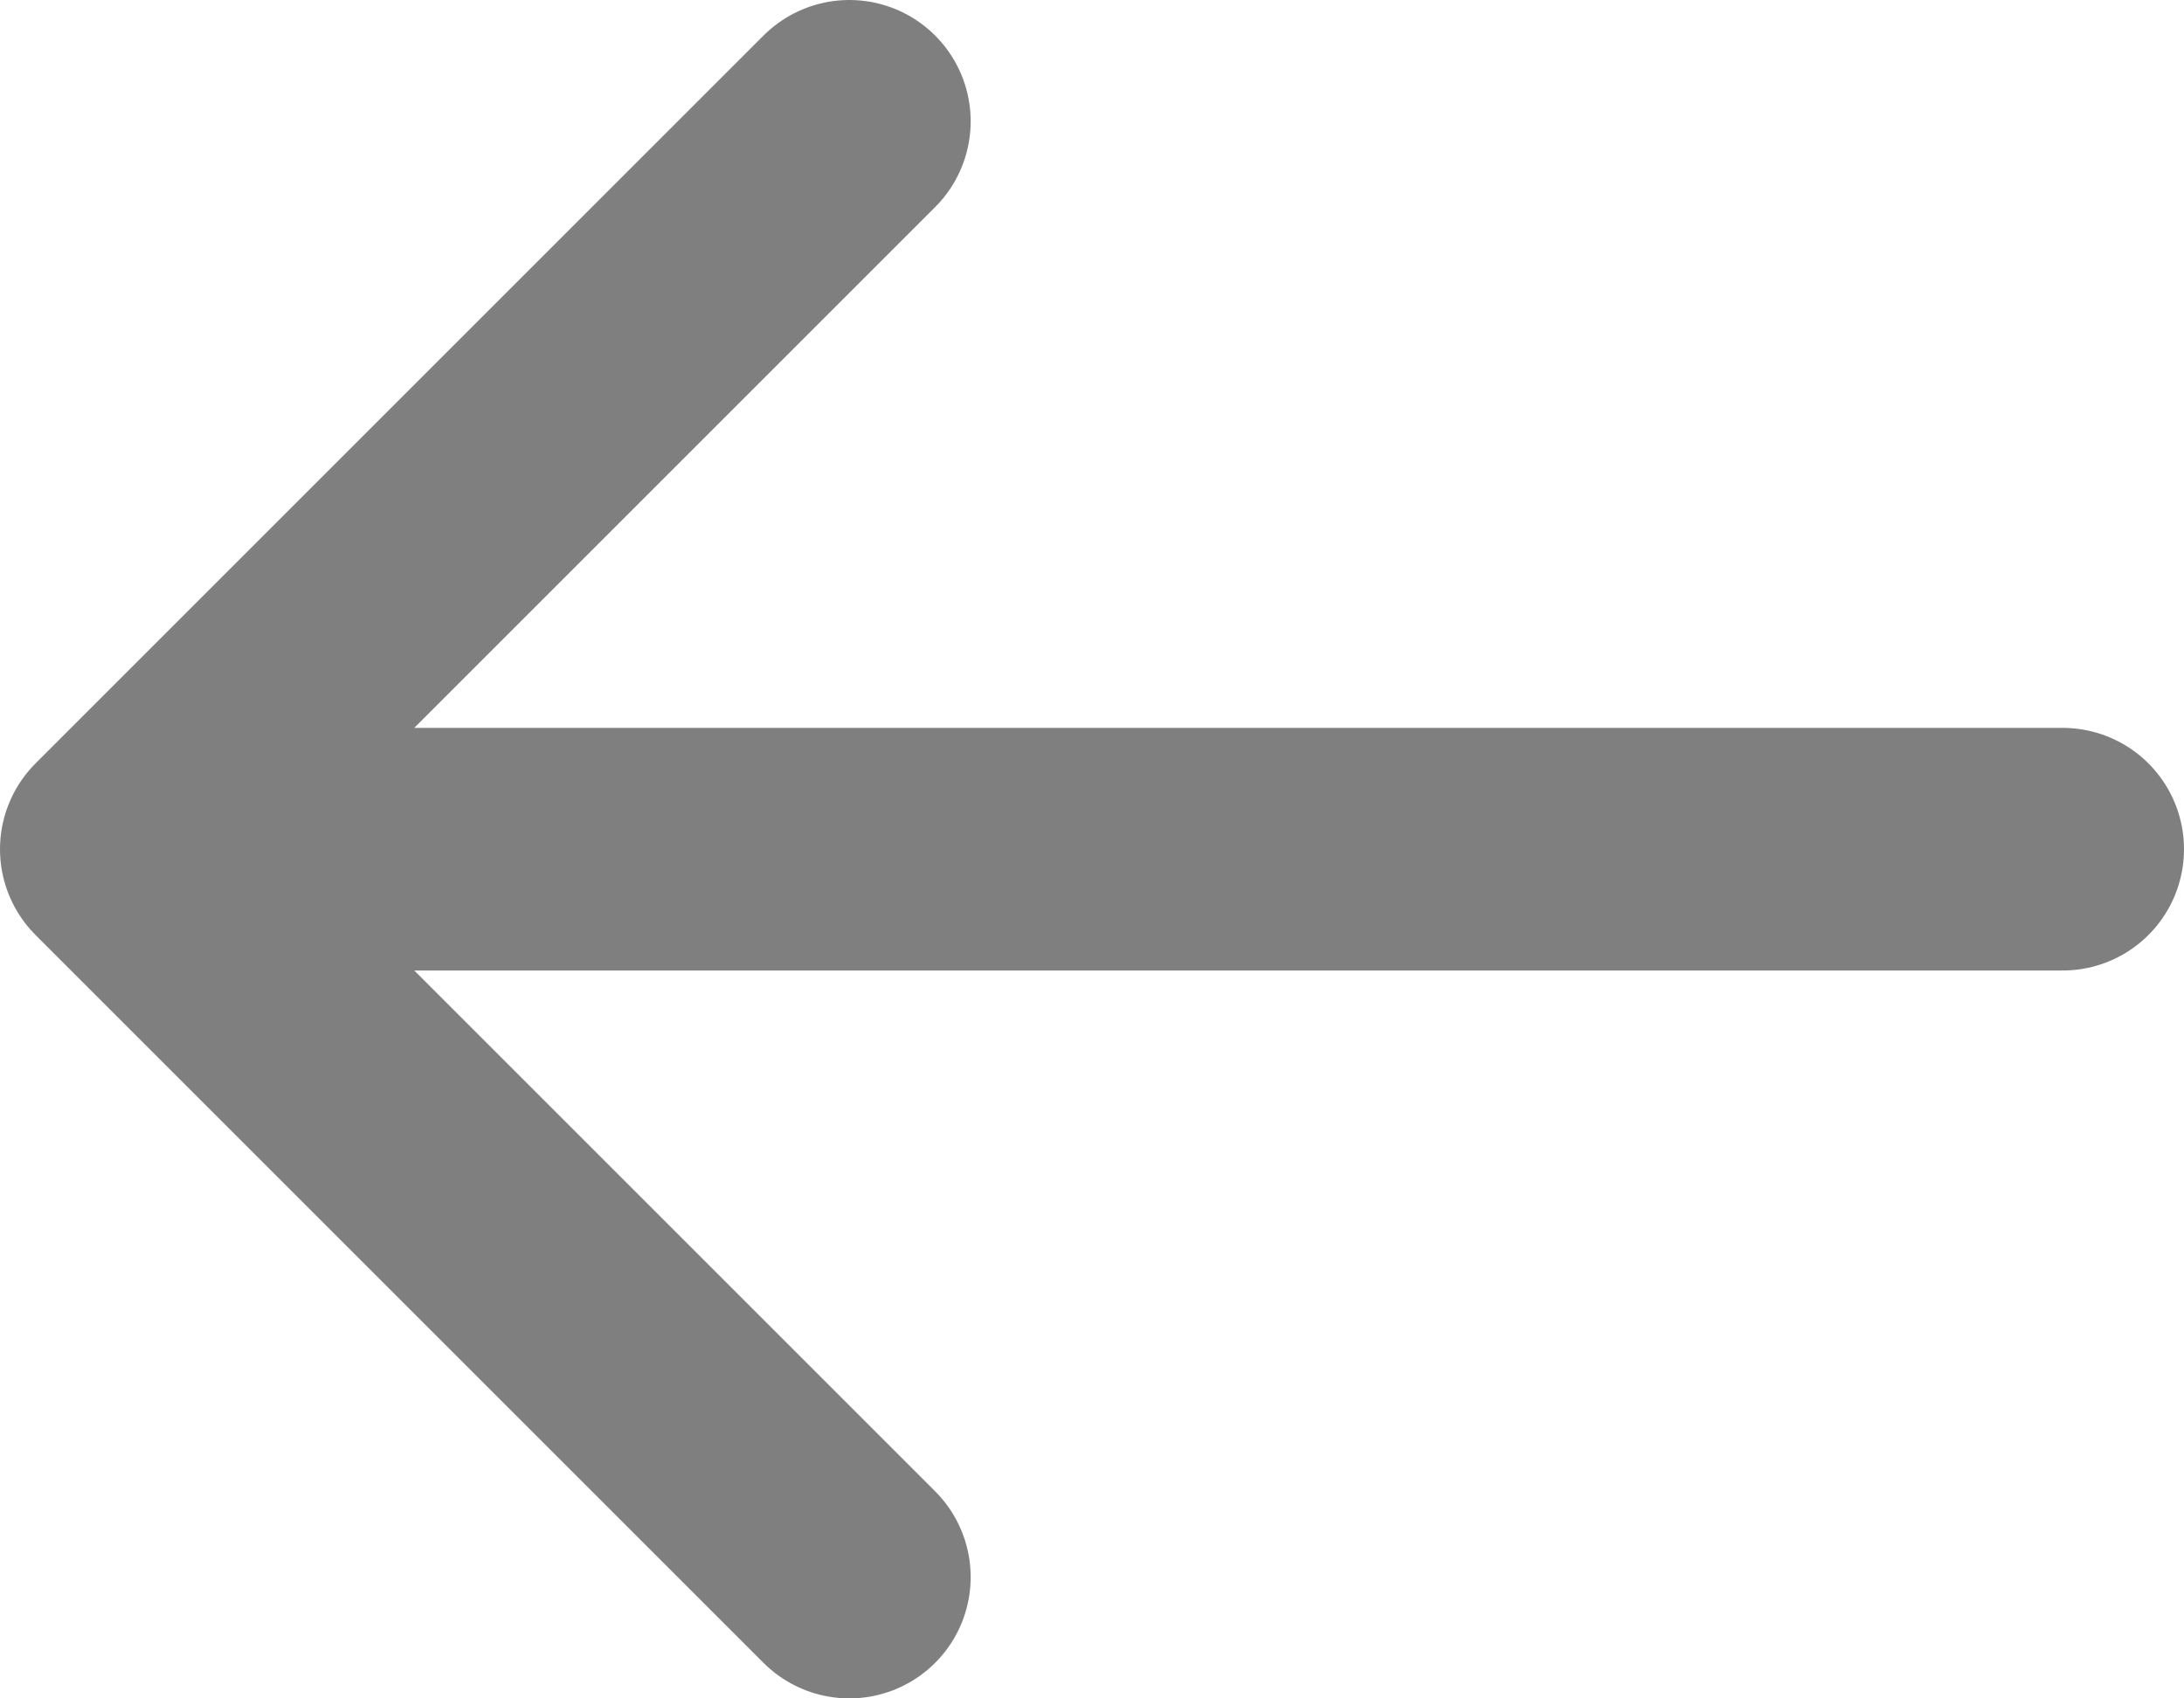
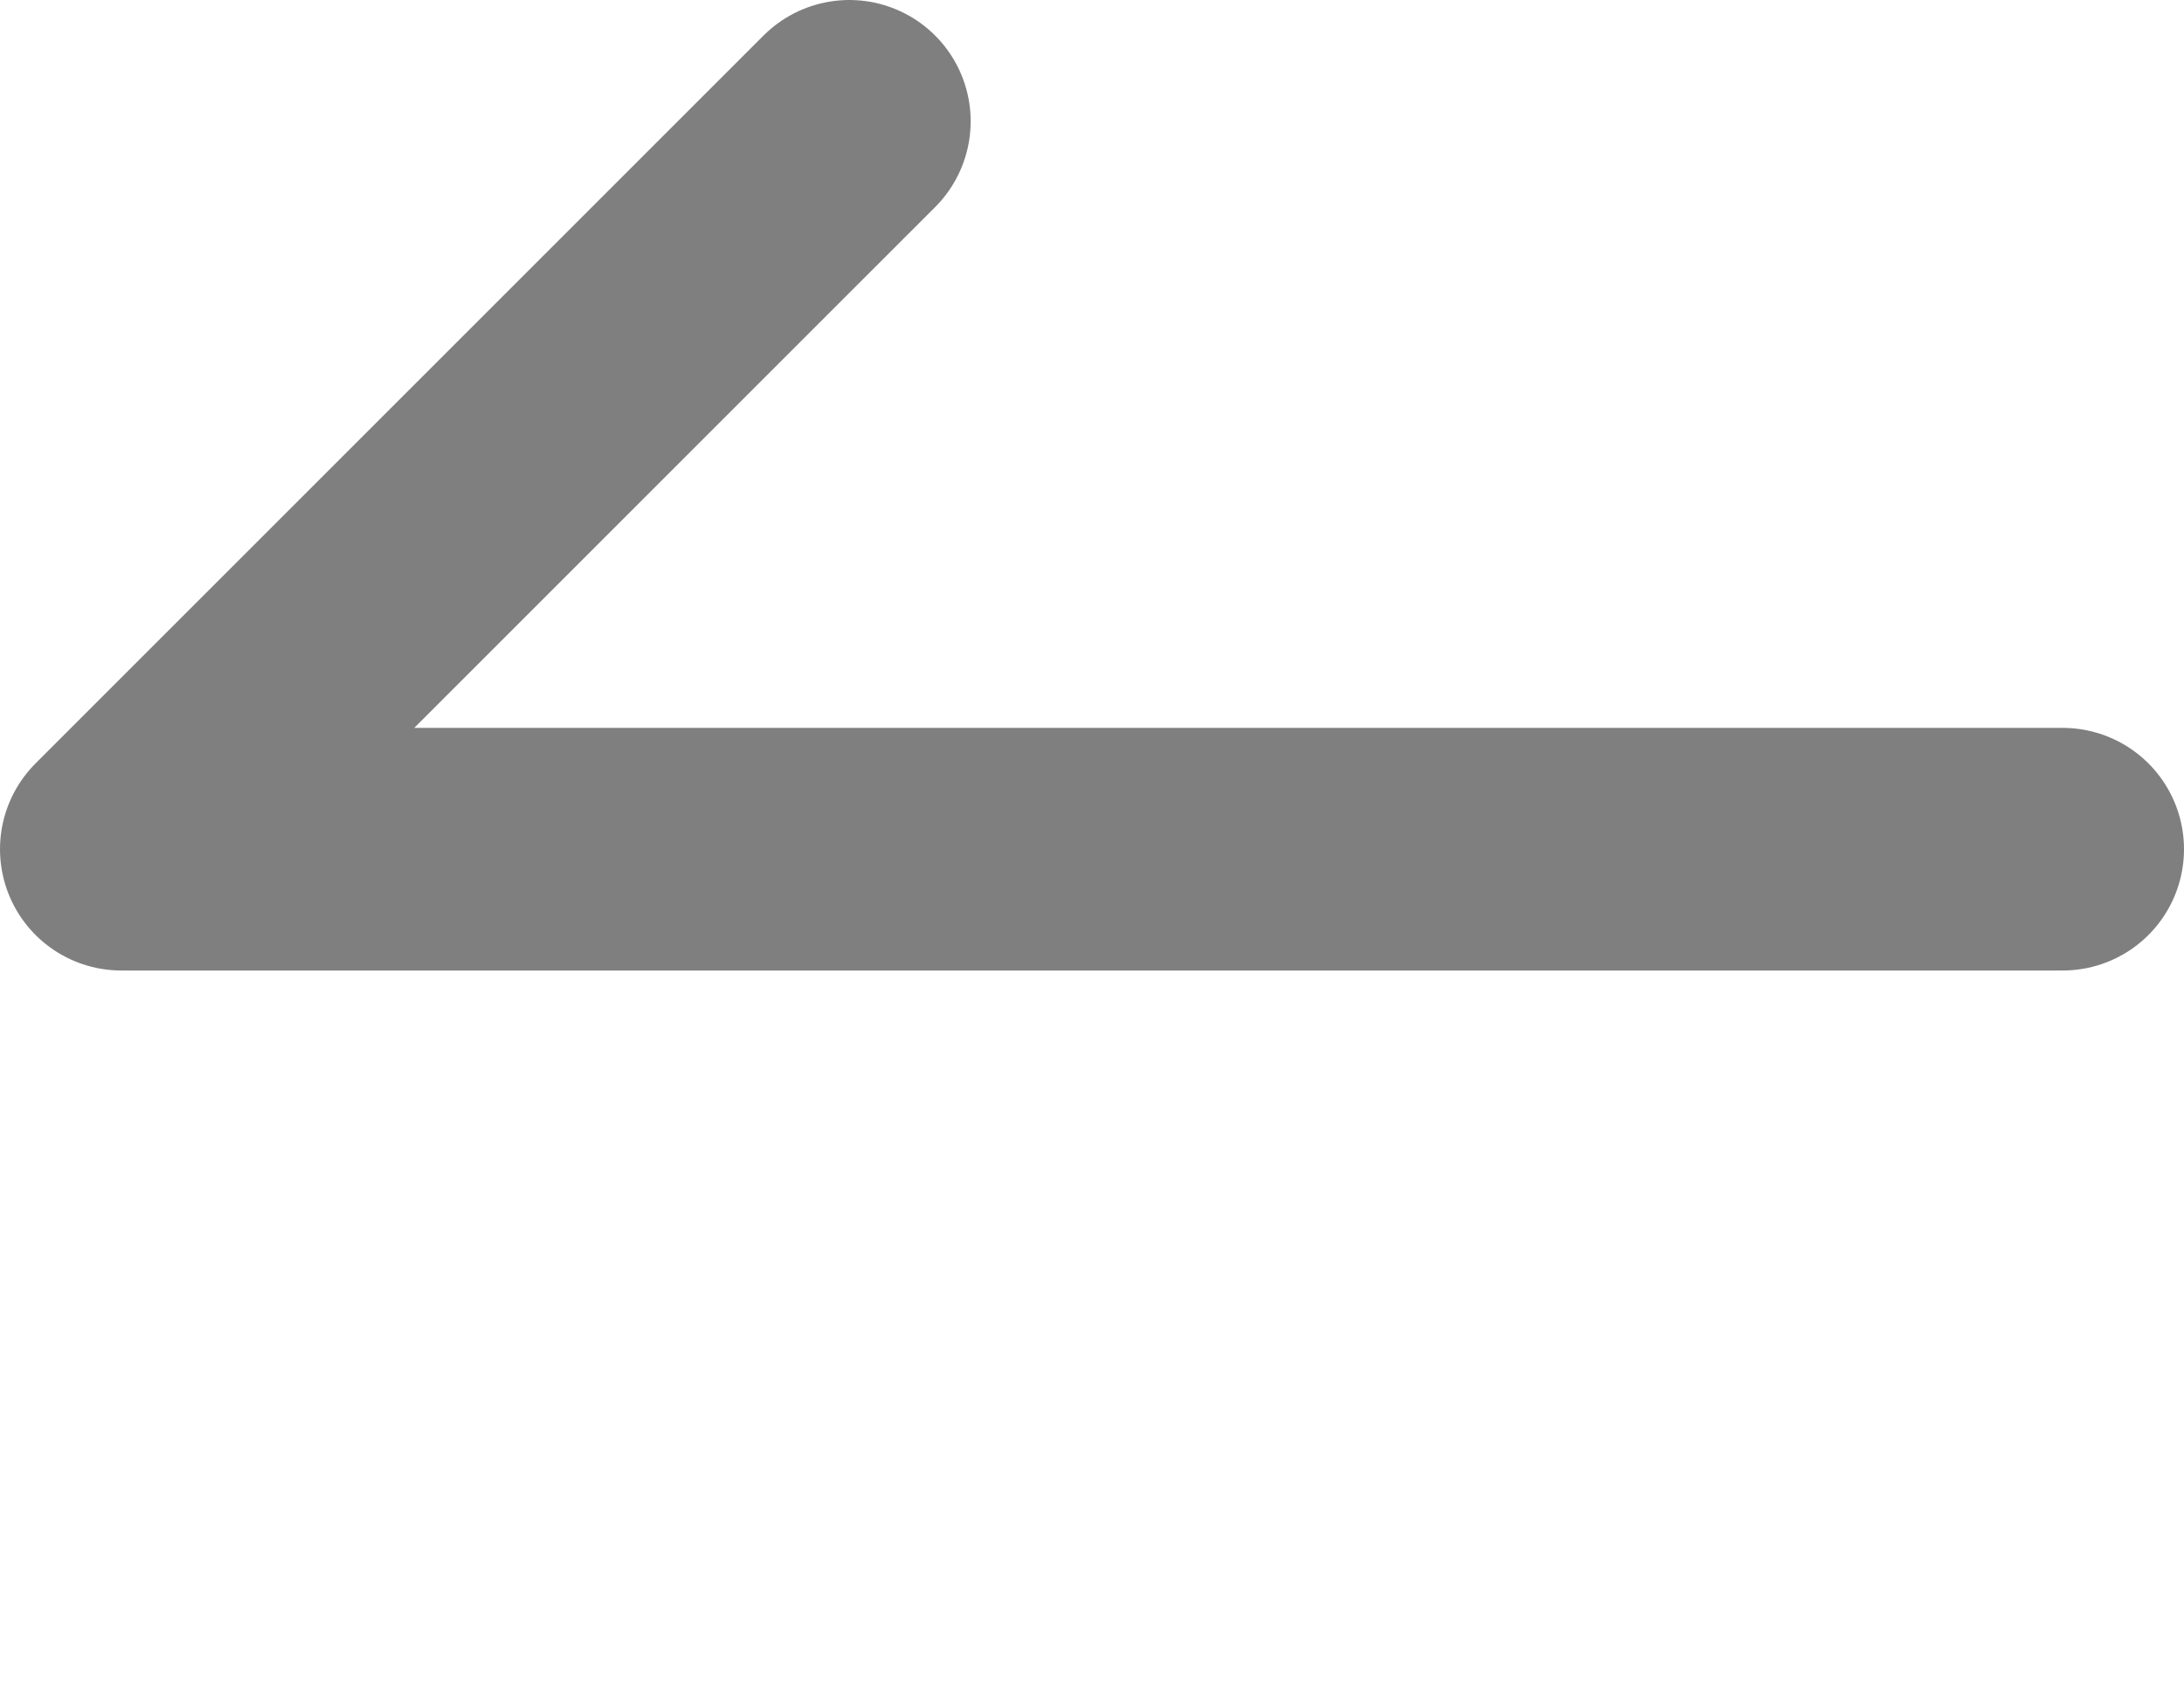
<svg xmlns="http://www.w3.org/2000/svg" width="18" height="14" viewBox="0 0 18 14" fill="none">
-   <path d="M17 7H1M1 7L7 13M1 7L7 1" stroke="black" stroke-opacity="0.5" stroke-width="2" stroke-linecap="round" stroke-linejoin="round" />
+   <path d="M17 7H1M1 7M1 7L7 1" stroke="black" stroke-opacity="0.5" stroke-width="2" stroke-linecap="round" stroke-linejoin="round" />
</svg>